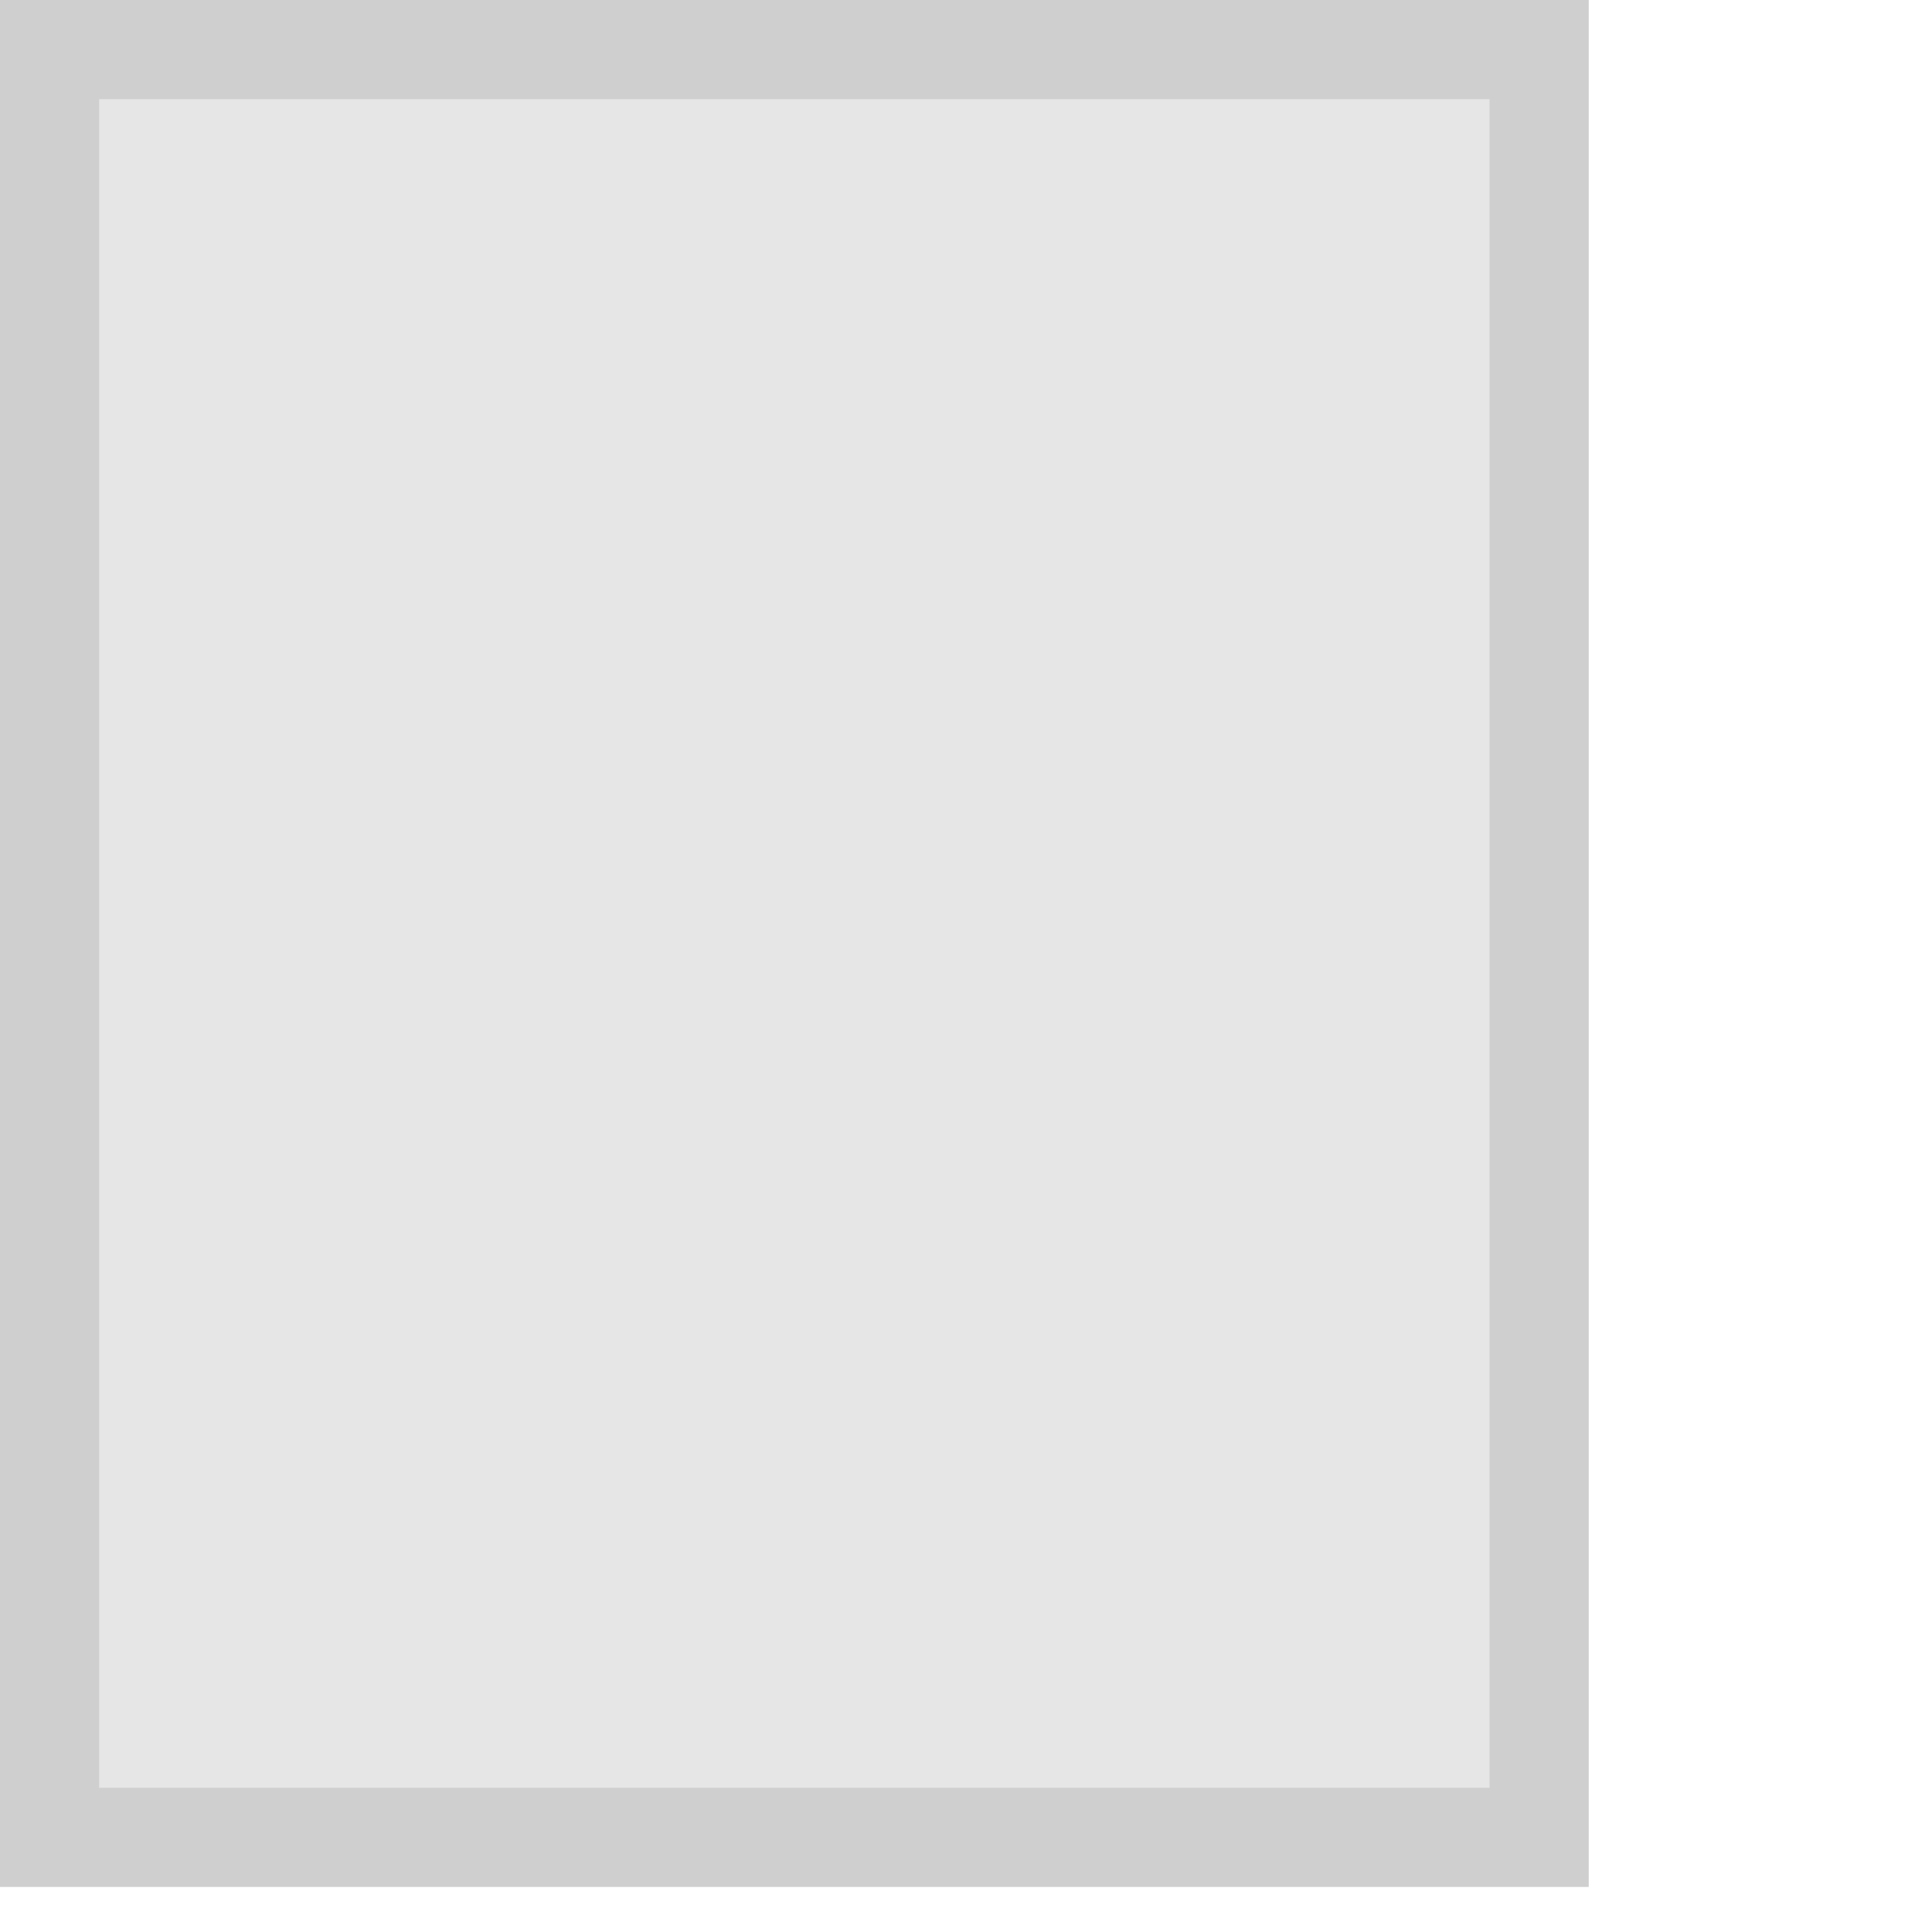
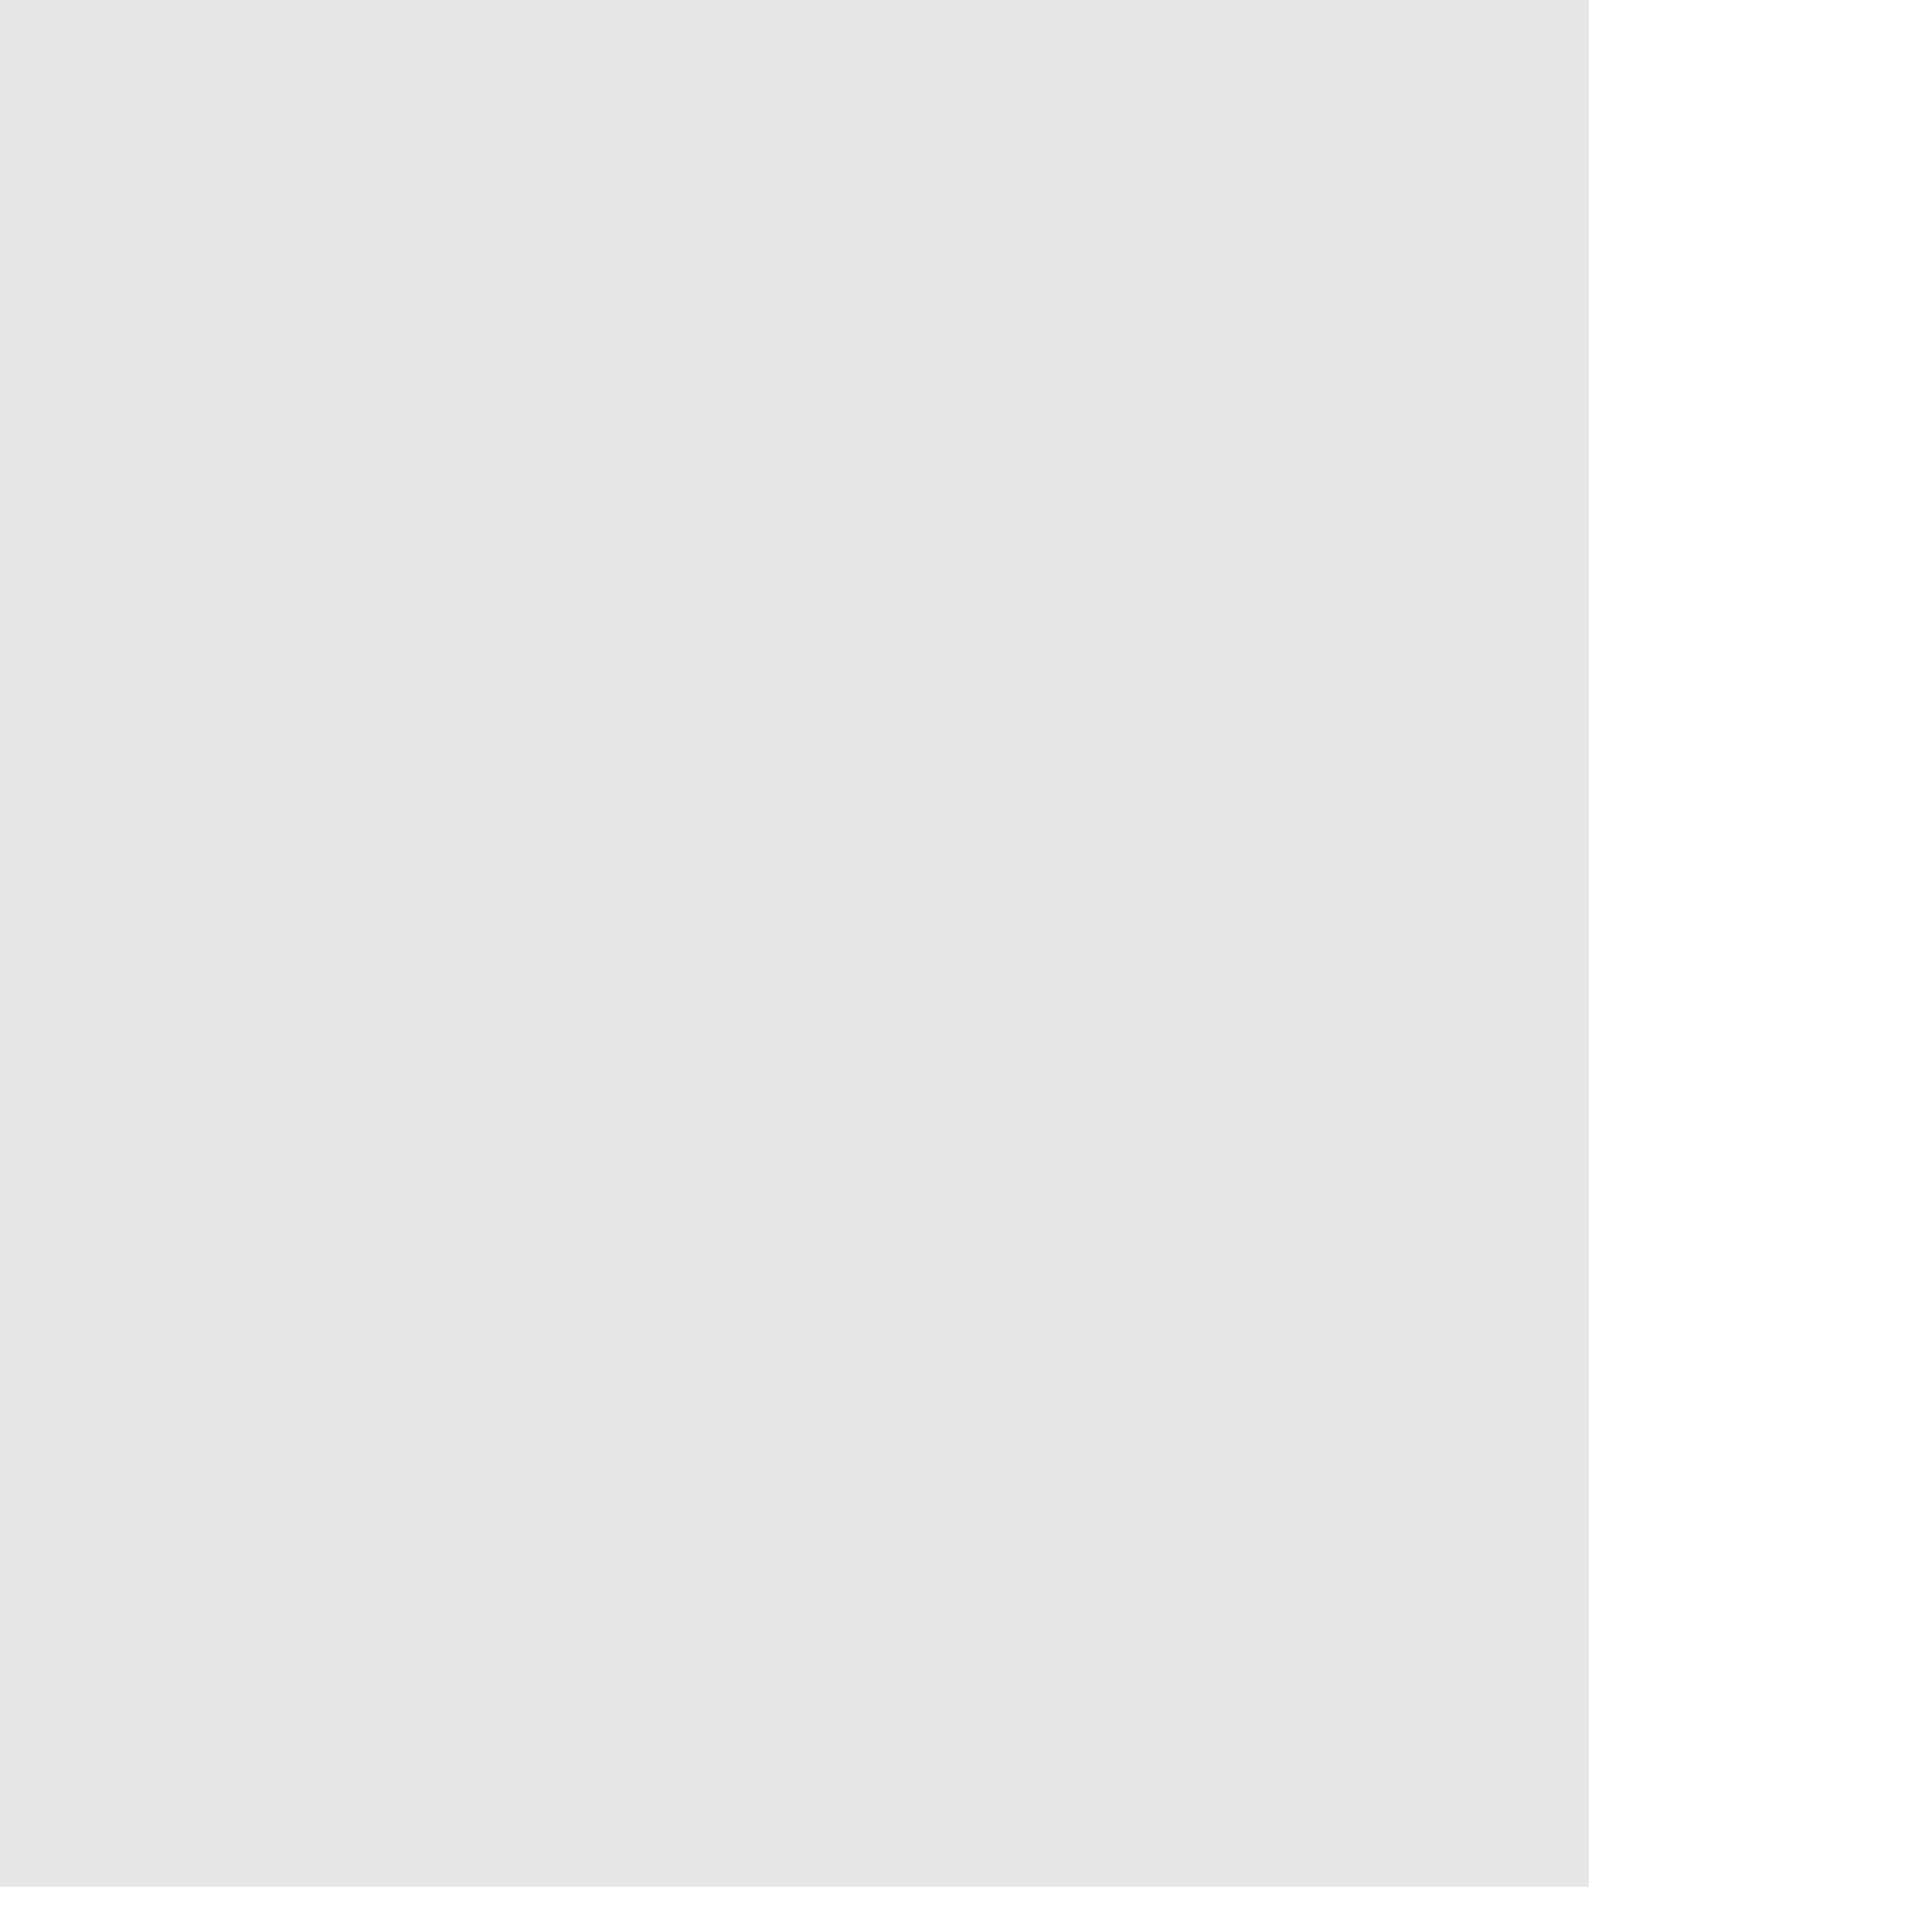
<svg xmlns="http://www.w3.org/2000/svg" fill="none" height="100%" overflow="visible" preserveAspectRatio="none" style="display: block;" viewBox="0 0 3 3" width="100%">
  <g filter="url(#filter0_b_0_881)" id="Antenna line">
    <path d="M0 0H2.467V2.93H2.67365e-08L0 0Z" fill="black" fill-opacity="0.1" />
-     <path d="M2.39 0.077V2.853H0.077V0.077H2.39Z" stroke="black" stroke-opacity="0.1" stroke-width="0.154" />
  </g>
  <defs>
    <filter color-interpolation-filters="sRGB" filterUnits="userSpaceOnUse" height="3.855" id="filter0_b_0_881" width="3.392" x="-0.463" y="-0.463">
      <feFlood flood-opacity="0" result="BackgroundImageFix" />
      <feGaussianBlur in="BackgroundImageFix" stdDeviation="0.231" />
      <feComposite in2="SourceAlpha" operator="in" result="effect1_backgroundBlur_0_881" />
      <feBlend in="SourceGraphic" in2="effect1_backgroundBlur_0_881" mode="normal" result="shape" />
    </filter>
  </defs>
</svg>